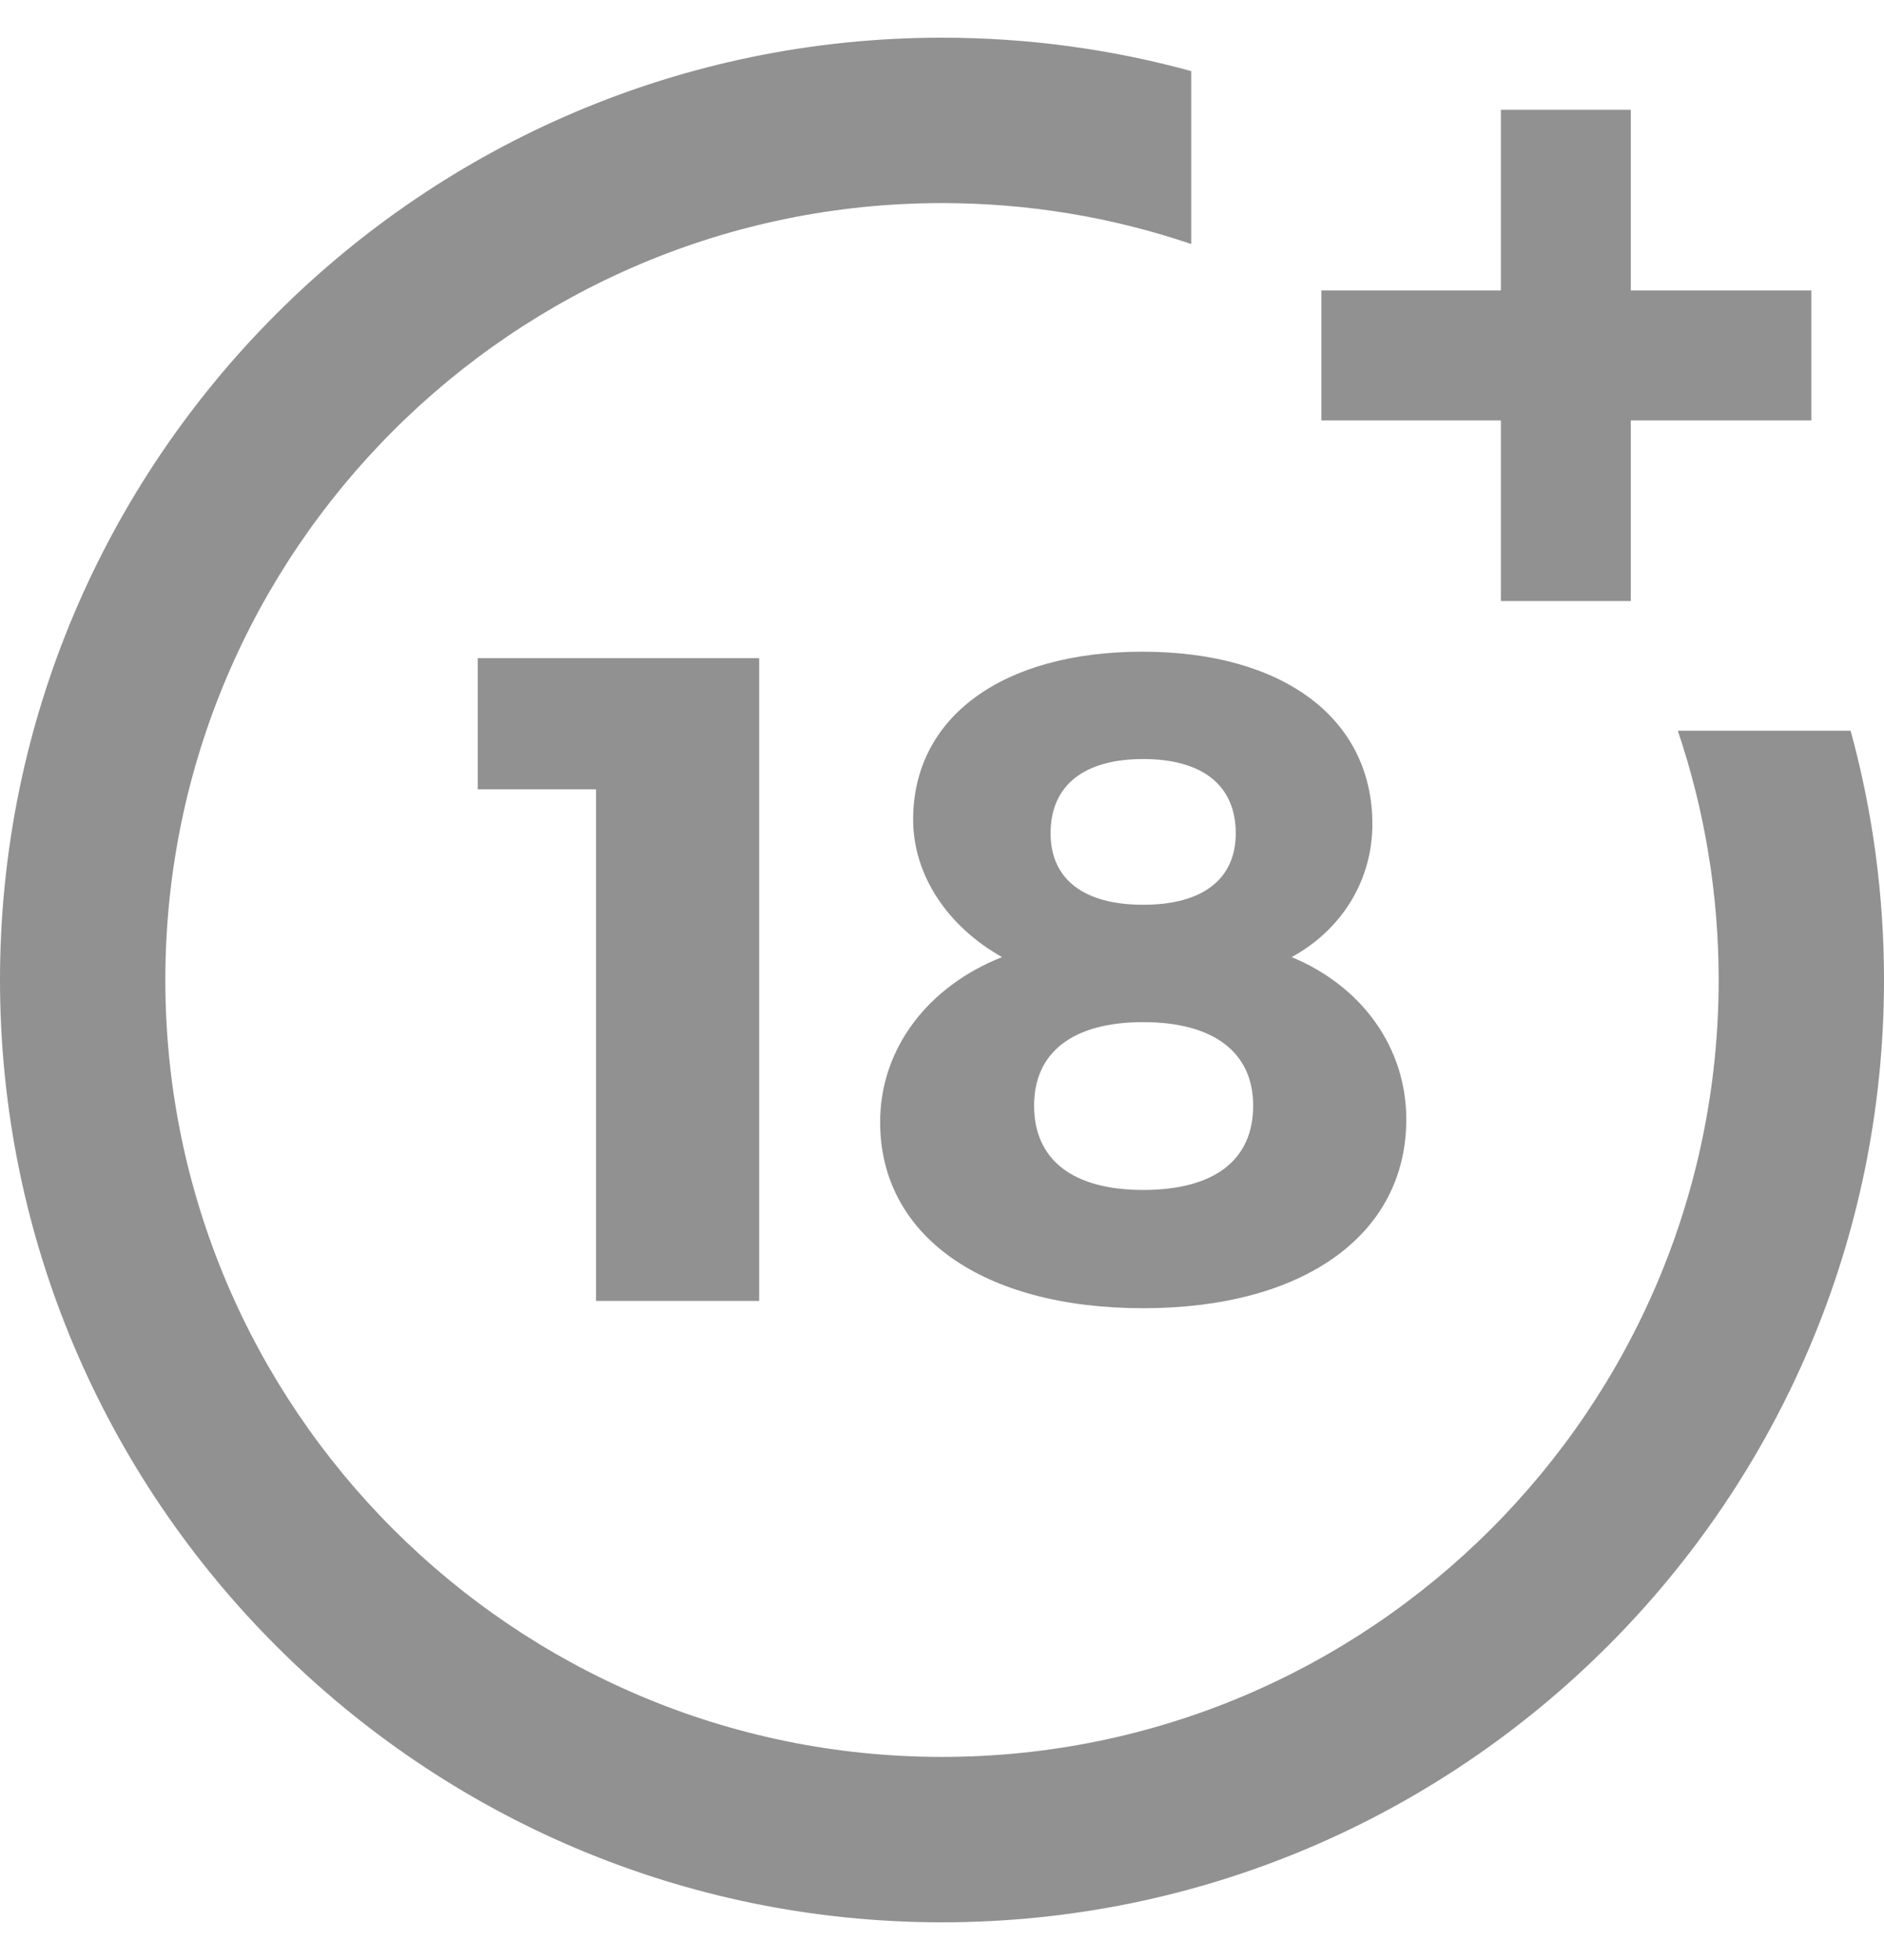
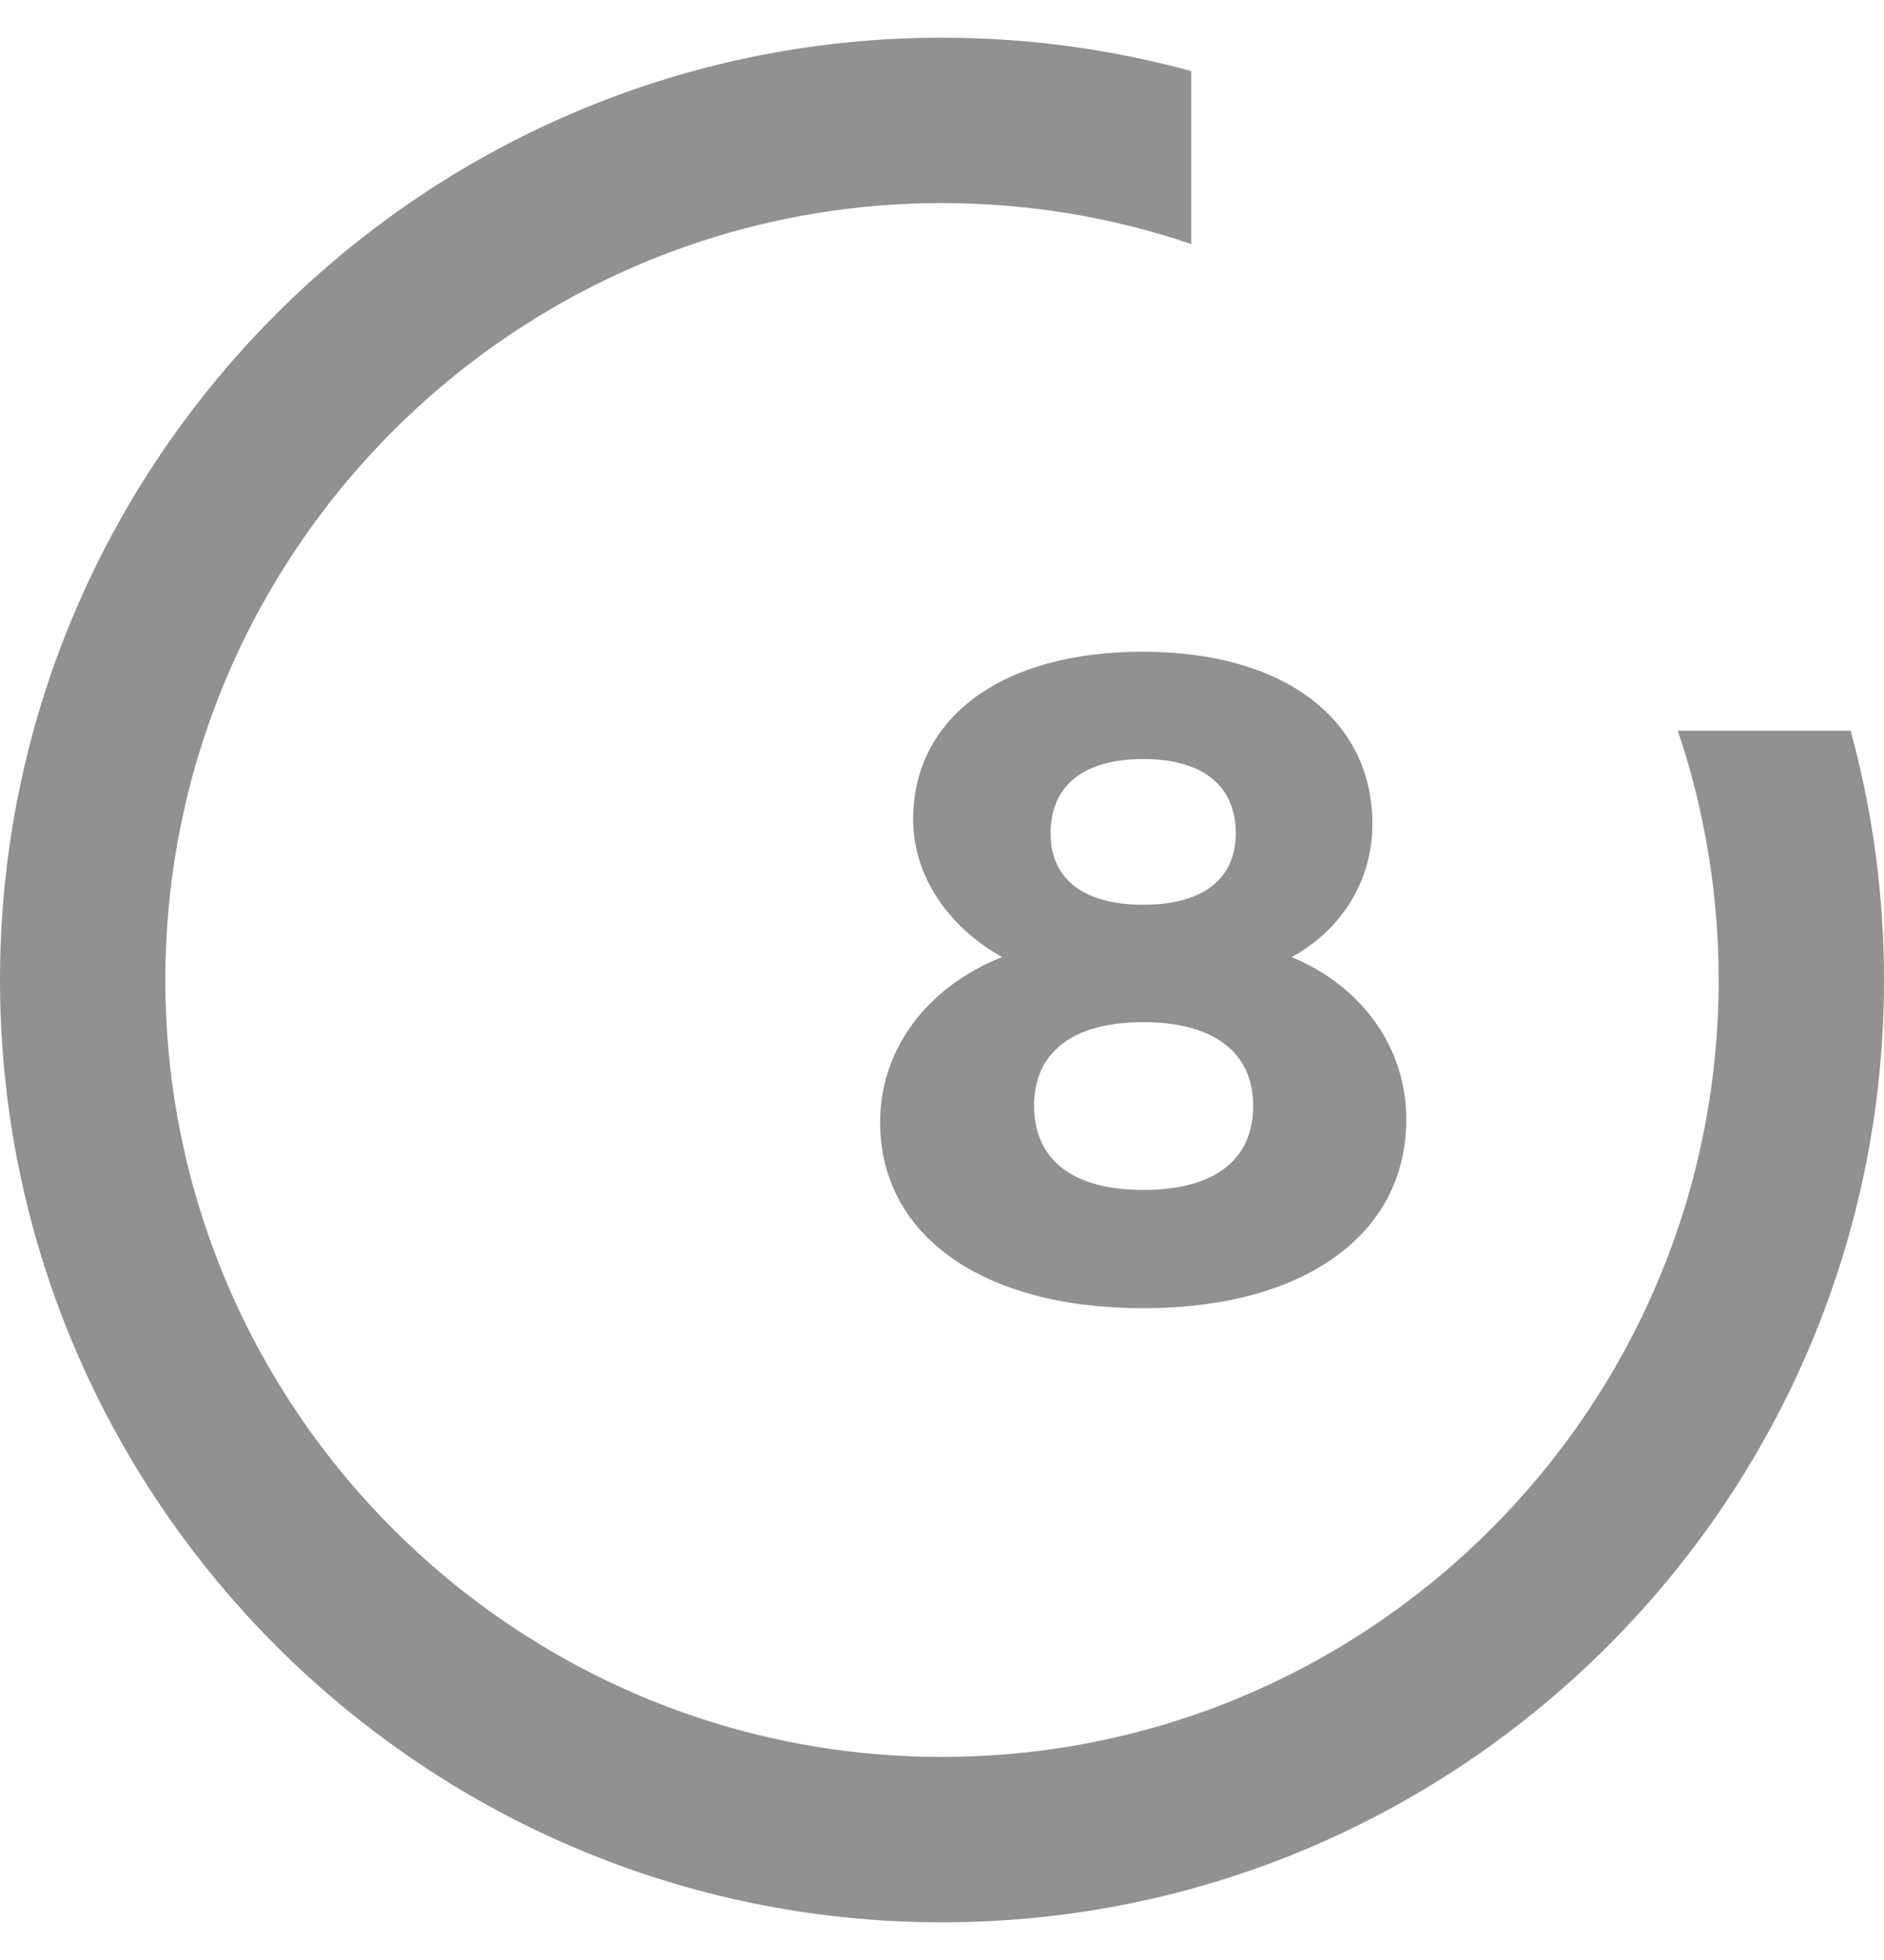
<svg xmlns="http://www.w3.org/2000/svg" width="25" height="26" viewBox="0 0 25 26" fill="none">
  <g clip-path="url(#clip0_1156_255)">
-     <path d="M7.909 17.257V10.47H6.34V8.731H10.074V17.257H7.909Z" fill="#919191" />
    <path d="M18.211 10.932C18.211 11.674 17.809 12.331 17.14 12.696C18.077 13.085 18.661 13.9 18.661 14.849C18.661 16.381 17.298 17.354 15.17 17.354C13.041 17.354 11.679 16.393 11.679 14.885C11.679 13.912 12.311 13.085 13.297 12.696C12.579 12.294 12.117 11.613 12.117 10.871C12.117 9.509 13.309 8.645 15.158 8.645C17.031 8.645 18.211 9.533 18.211 10.932ZM13.722 14.666C13.722 15.384 14.233 15.785 15.17 15.785C16.106 15.785 16.629 15.396 16.629 14.666C16.629 13.961 16.106 13.559 15.17 13.559C14.233 13.559 13.722 13.961 13.722 14.666ZM13.941 11.054C13.941 11.662 14.379 12.002 15.17 12.002C15.96 12.002 16.398 11.662 16.398 11.054C16.398 10.421 15.96 10.069 15.17 10.069C14.379 10.069 13.941 10.421 13.941 11.054Z" fill="#919191" />
    <path d="M22.264 9.693C22.623 10.756 22.806 11.867 22.806 13C22.806 18.683 18.183 23.306 12.5 23.306C6.818 23.306 2.194 18.683 2.194 13C2.194 7.317 6.817 2.694 12.5 2.694C13.634 2.694 14.745 2.877 15.807 3.237V0.943C14.734 0.649 13.626 0.5 12.5 0.5C5.608 0.5 0 6.107 0 13C0 19.893 5.608 25.5 12.5 25.5C19.393 25.5 25 19.893 25 13C25 11.874 24.851 10.766 24.557 9.693H22.264Z" fill="#919191" />
-     <path d="M21.64 3.853V1.456H19.916V3.853H17.534V5.577H19.916V7.973H21.64V5.577H24.036V3.853H21.64Z" fill="#919191" />
  </g>
  <defs>
    <clipPath id="clip0_1156_255">
      <rect width="25" height="25" fill="white" transform="translate(0 0.5)" />
    </clipPath>
  </defs>
</svg>